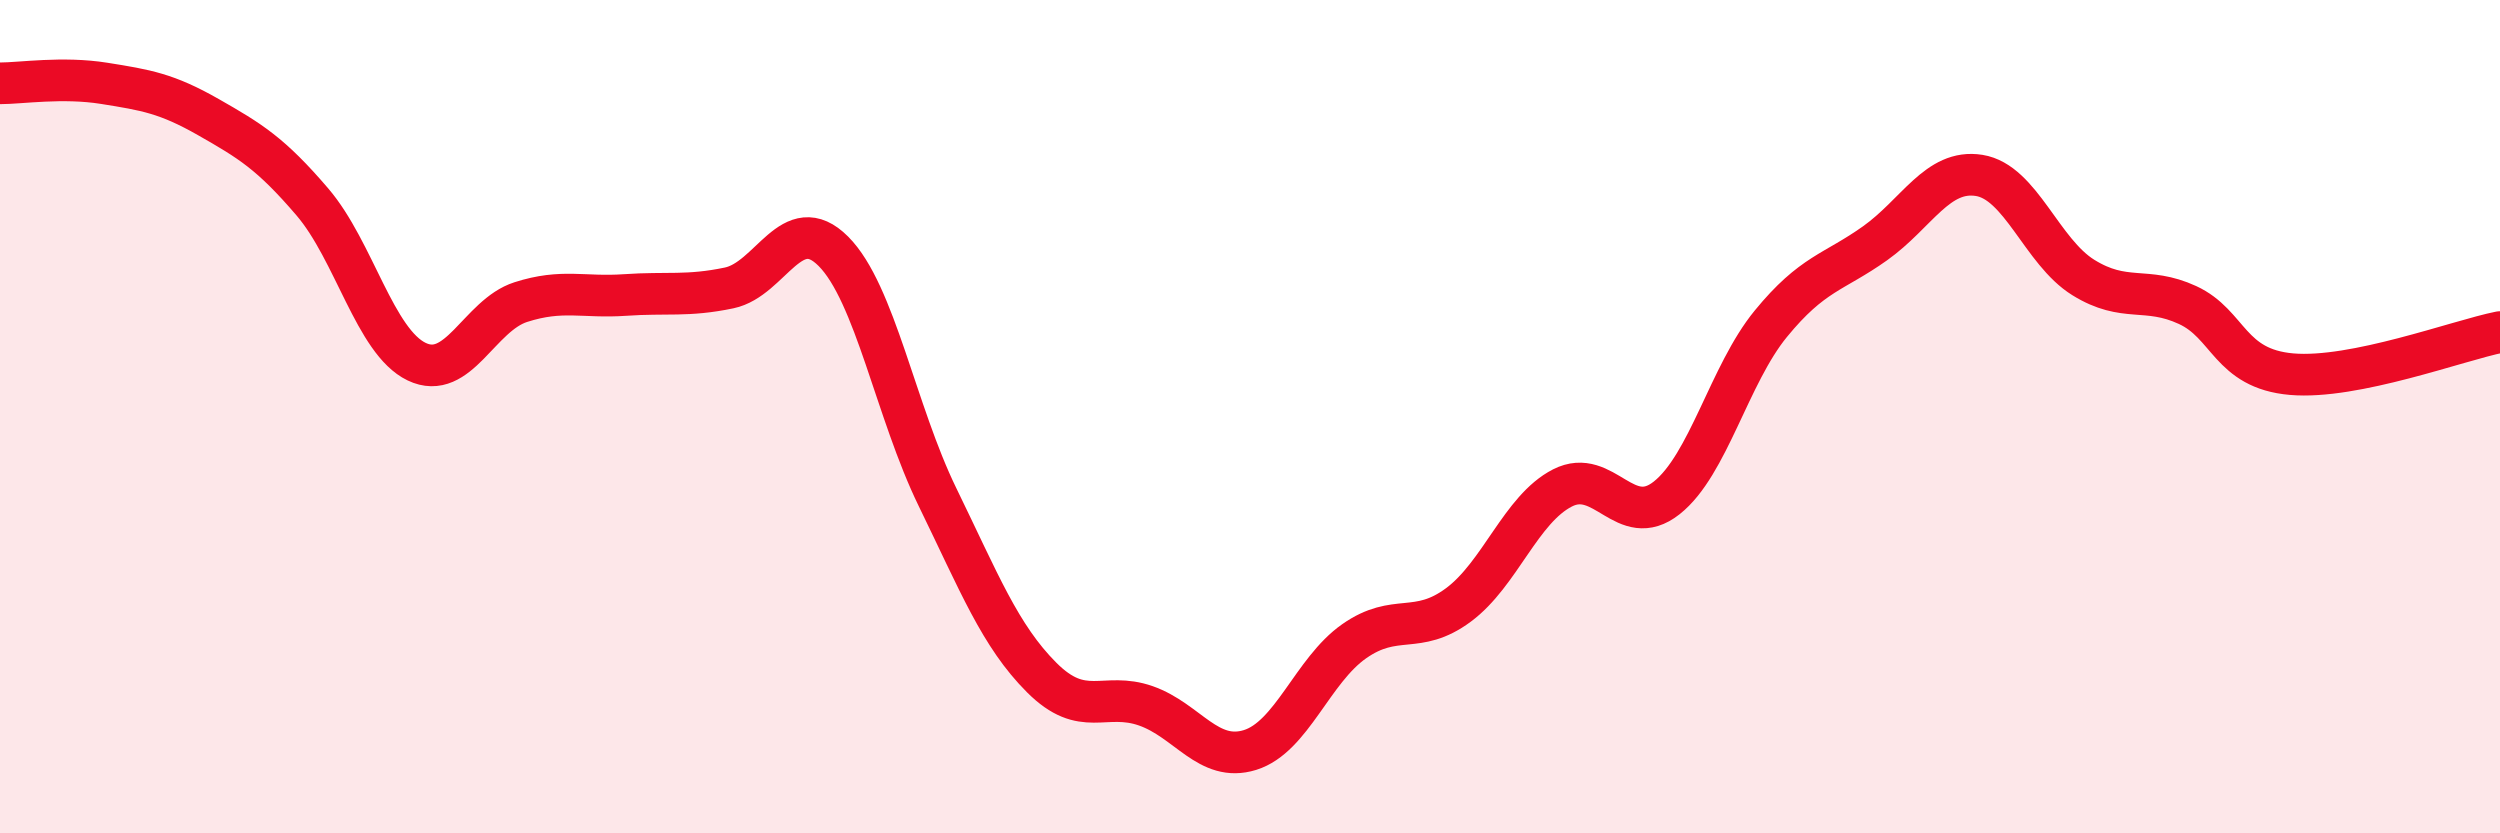
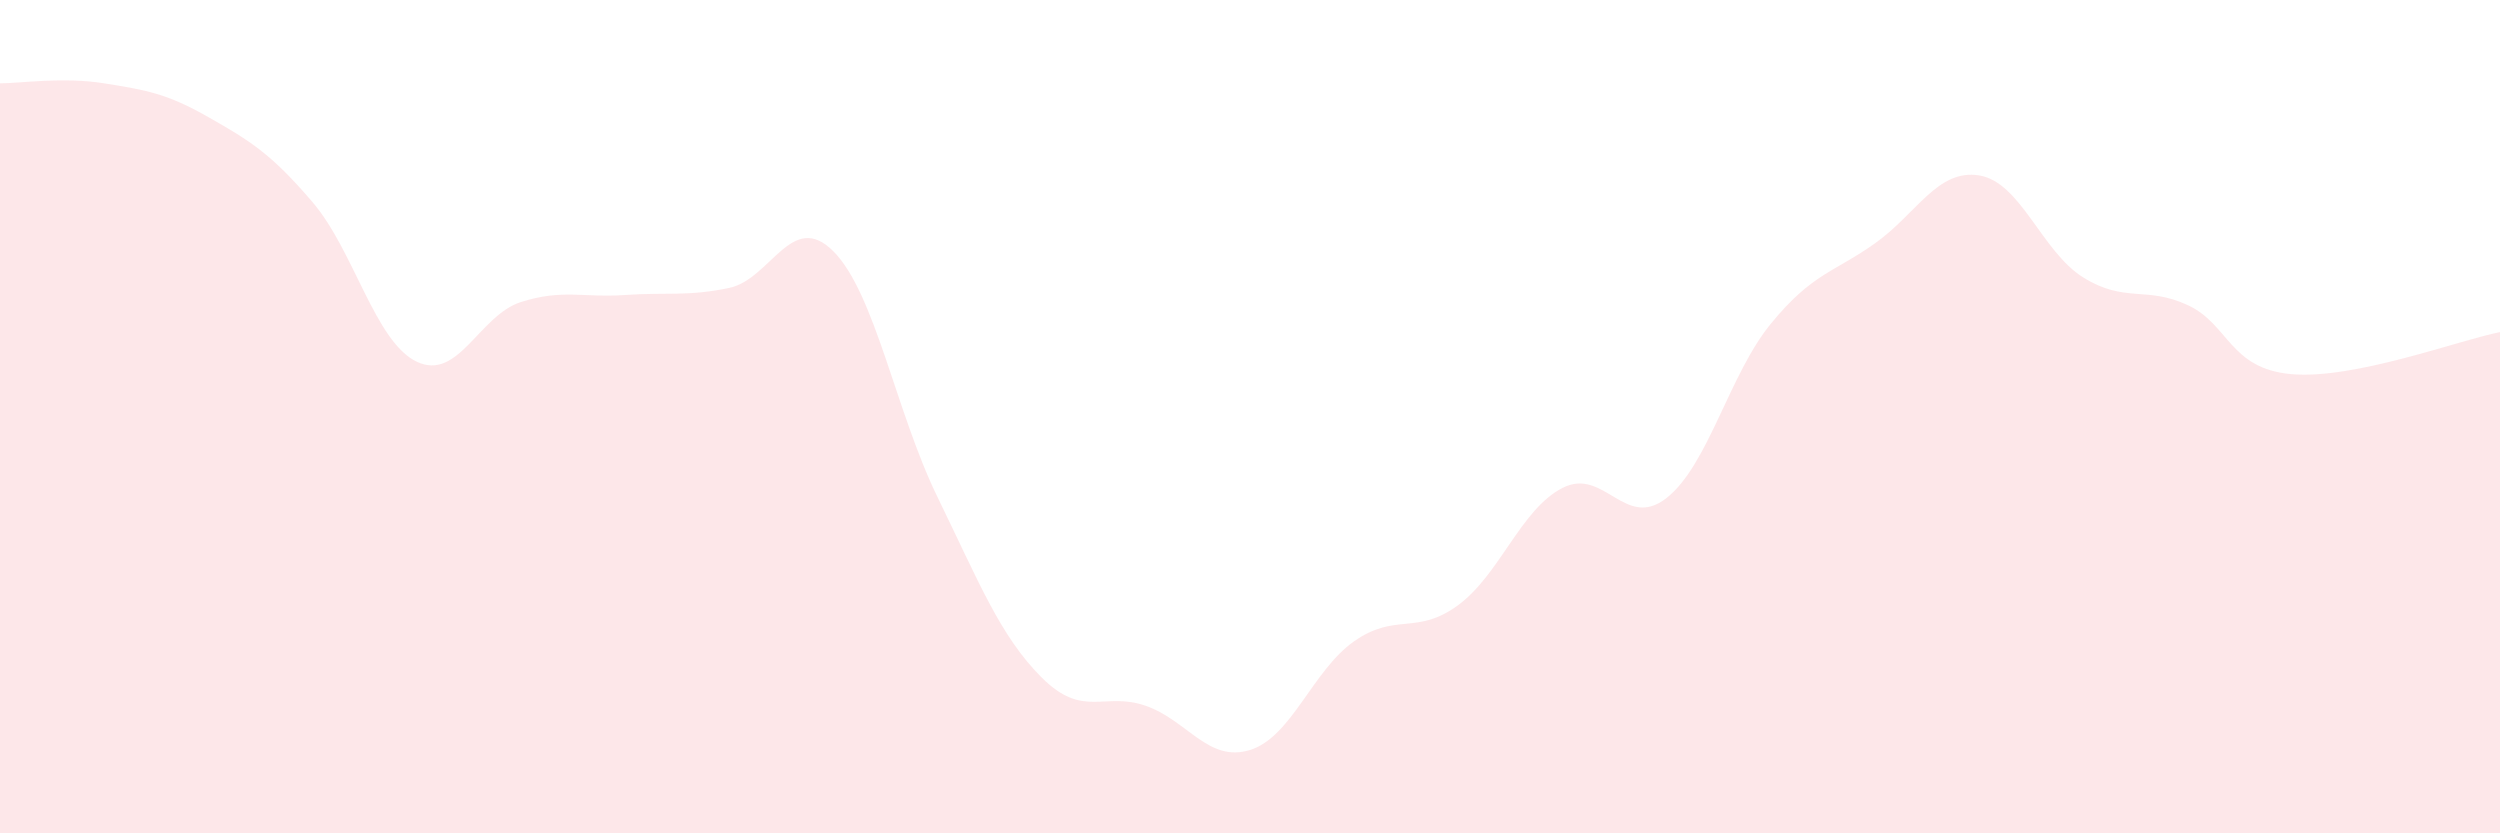
<svg xmlns="http://www.w3.org/2000/svg" width="60" height="20" viewBox="0 0 60 20">
  <path d="M 0,2 C 0.5,2 1.5,1.84 2.5,2 C 3.5,2.16 4,2.24 5,2.81 C 6,3.38 6.5,3.68 7.5,4.85 C 8.5,6.02 9,8.2 10,8.68 C 11,9.16 11.5,7.57 12.5,7.25 C 13.5,6.93 14,7.15 15,7.08 C 16,7.01 16.5,7.12 17.5,6.91 C 18.5,6.7 19,5.03 20,6.03 C 21,7.03 21.5,9.88 22.5,11.93 C 23.5,13.98 24,15.26 25,16.26 C 26,17.26 26.5,16.59 27.5,16.94 C 28.5,17.29 29,18.31 30,18 C 31,17.69 31.5,16.09 32.5,15.39 C 33.5,14.69 34,15.26 35,14.52 C 36,13.78 36.5,12.22 37.5,11.71 C 38.5,11.2 39,12.74 40,11.95 C 41,11.16 41.5,8.99 42.5,7.77 C 43.5,6.55 44,6.55 45,5.84 C 46,5.13 46.5,4.05 47.5,4.21 C 48.5,4.37 49,6.04 50,6.66 C 51,7.28 51.5,6.86 52.5,7.32 C 53.5,7.78 53.5,8.85 55,8.98 C 56.5,9.11 59,8.17 60,7.97L60 20L0 20Z" fill="#EB0A25" opacity="0.1" stroke-linecap="round" stroke-linejoin="round" />
-   <path d="M 0,2 C 0.5,2 1.5,1.84 2.5,2 C 3.5,2.16 4,2.24 5,2.81 C 6,3.38 6.5,3.68 7.5,4.85 C 8.5,6.02 9,8.2 10,8.68 C 11,9.16 11.5,7.57 12.5,7.25 C 13.5,6.93 14,7.15 15,7.08 C 16,7.01 16.5,7.12 17.5,6.91 C 18.5,6.7 19,5.03 20,6.03 C 21,7.03 21.5,9.88 22.5,11.93 C 23.5,13.98 24,15.26 25,16.26 C 26,17.26 26.5,16.59 27.5,16.94 C 28.5,17.29 29,18.31 30,18 C 31,17.69 31.5,16.09 32.5,15.39 C 33.5,14.69 34,15.26 35,14.52 C 36,13.78 36.5,12.22 37.5,11.71 C 38.5,11.2 39,12.74 40,11.95 C 41,11.16 41.5,8.99 42.5,7.77 C 43.5,6.55 44,6.55 45,5.84 C 46,5.13 46.5,4.05 47.5,4.21 C 48.5,4.37 49,6.04 50,6.66 C 51,7.28 51.5,6.86 52.5,7.32 C 53.5,7.78 53.5,8.85 55,8.98 C 56.5,9.11 59,8.17 60,7.97" stroke="#EB0A25" stroke-width="1" fill="none" stroke-linecap="round" stroke-linejoin="round" />
</svg>